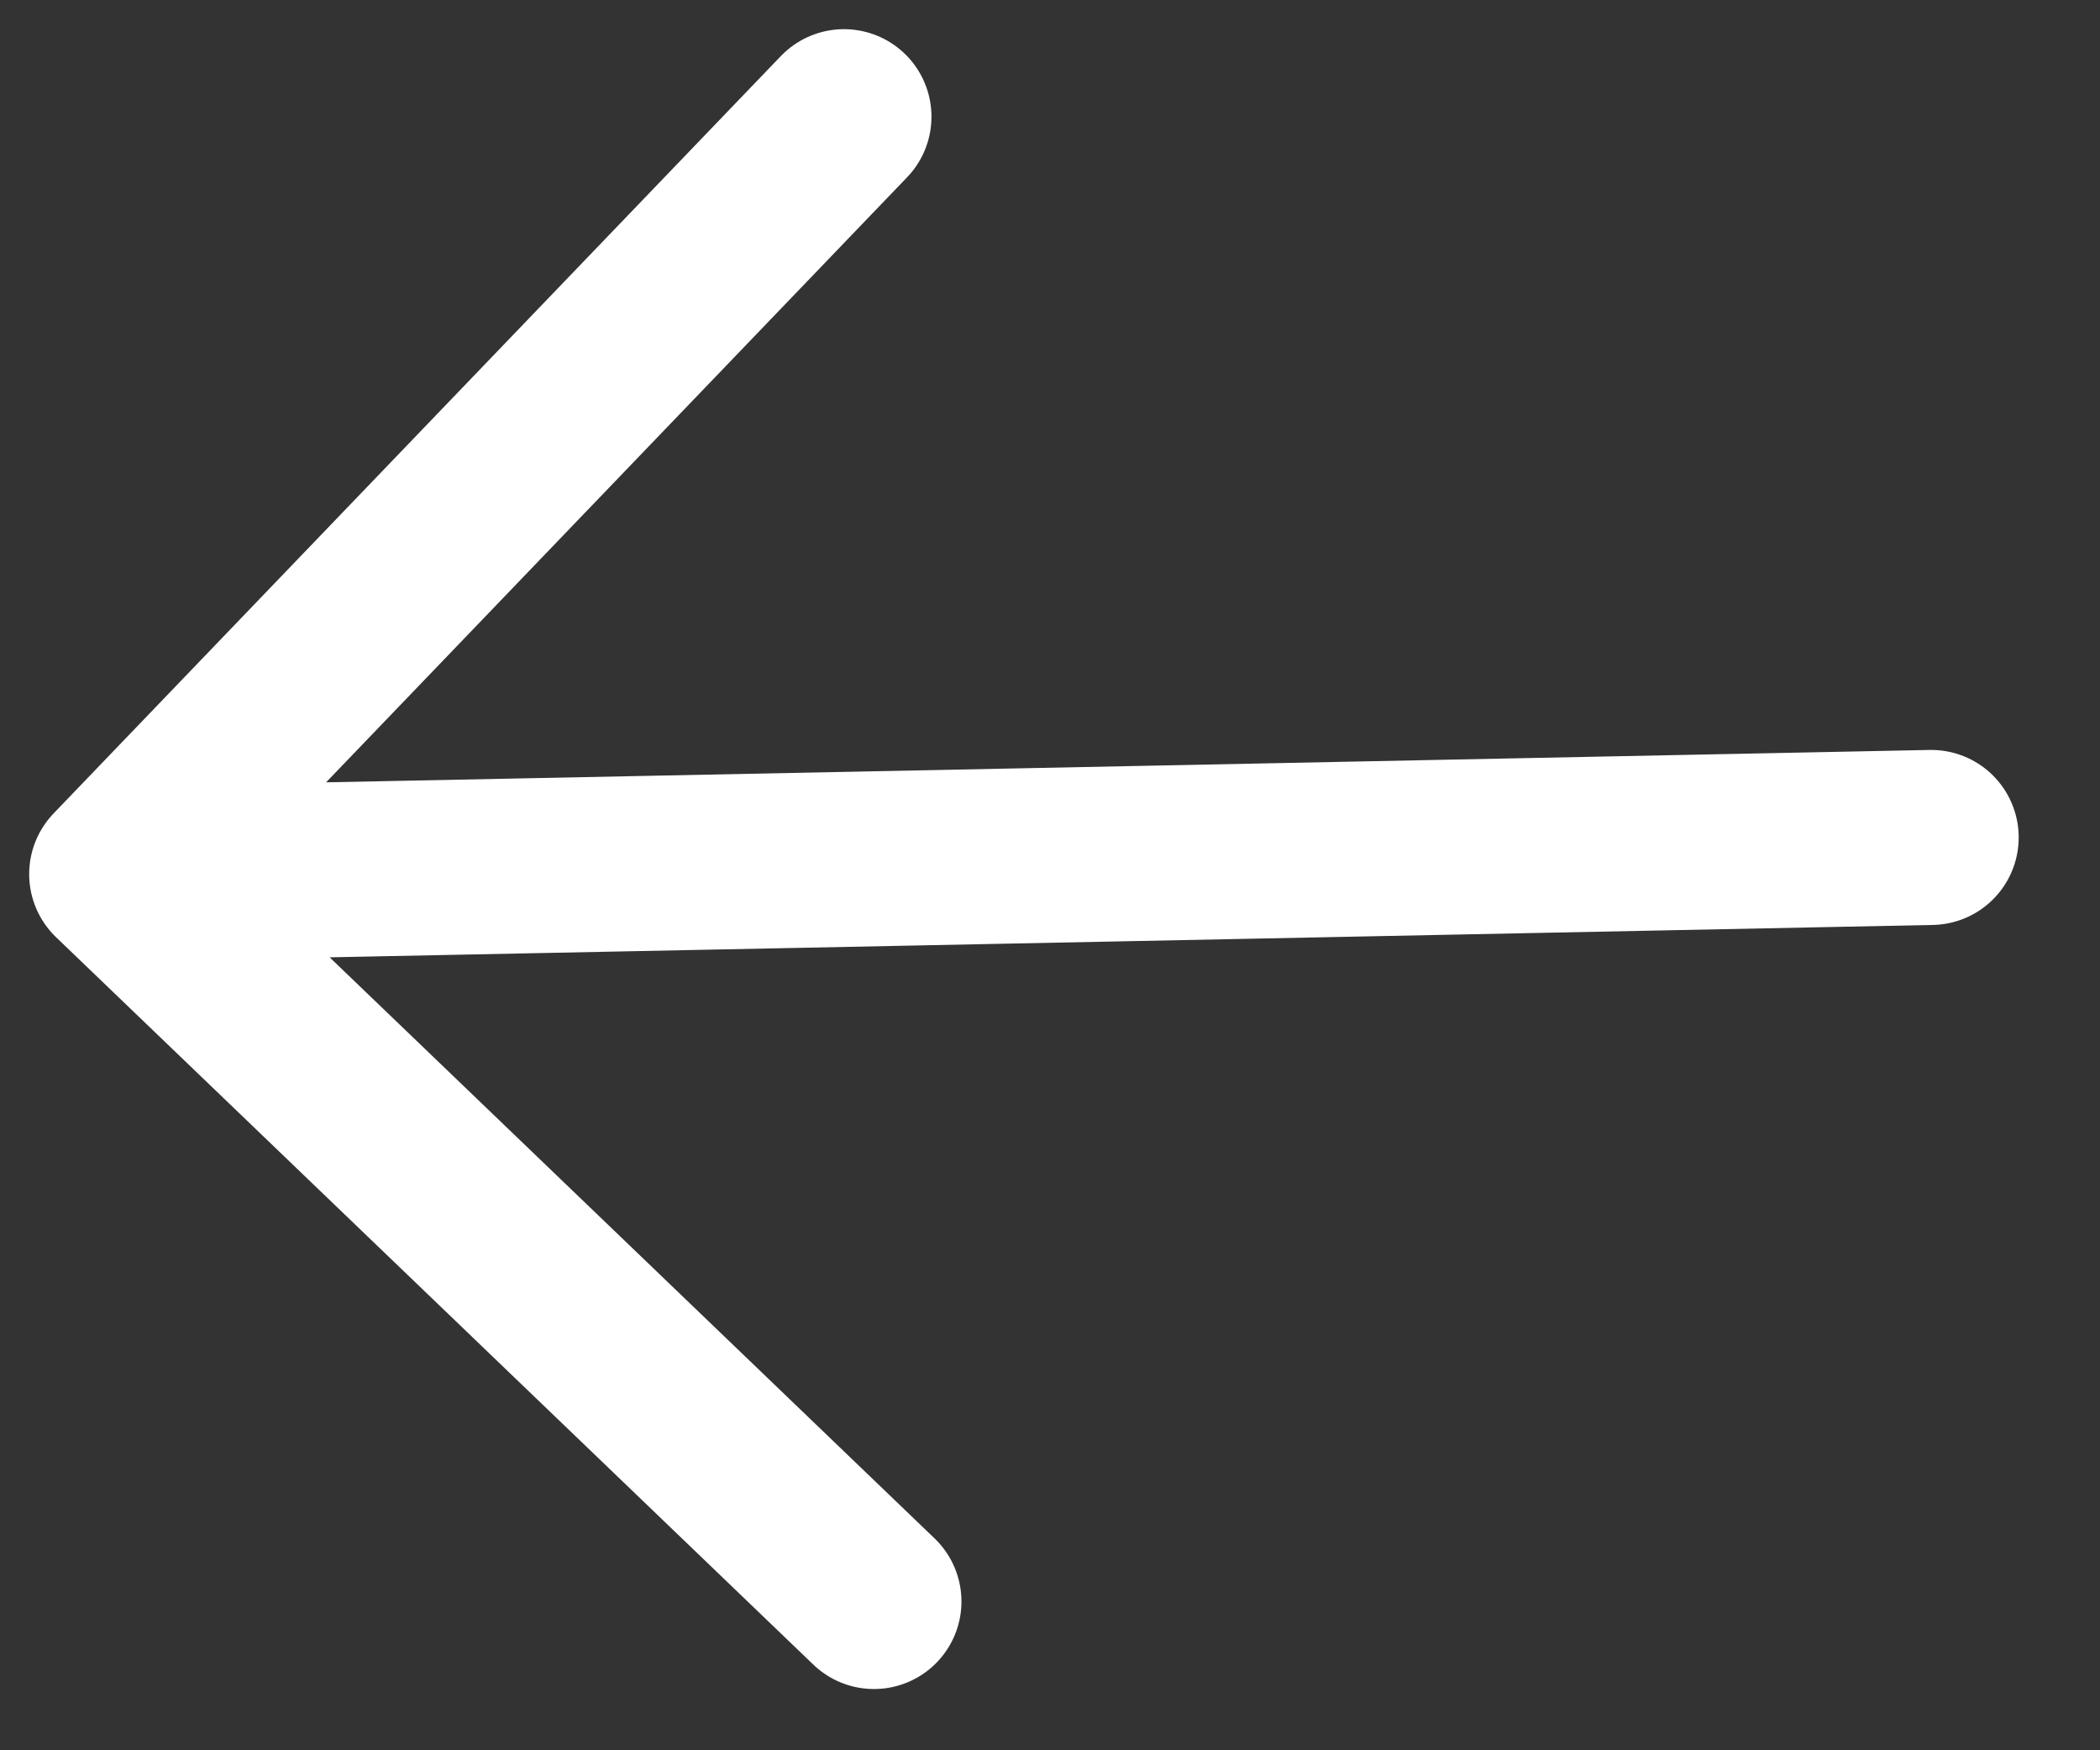
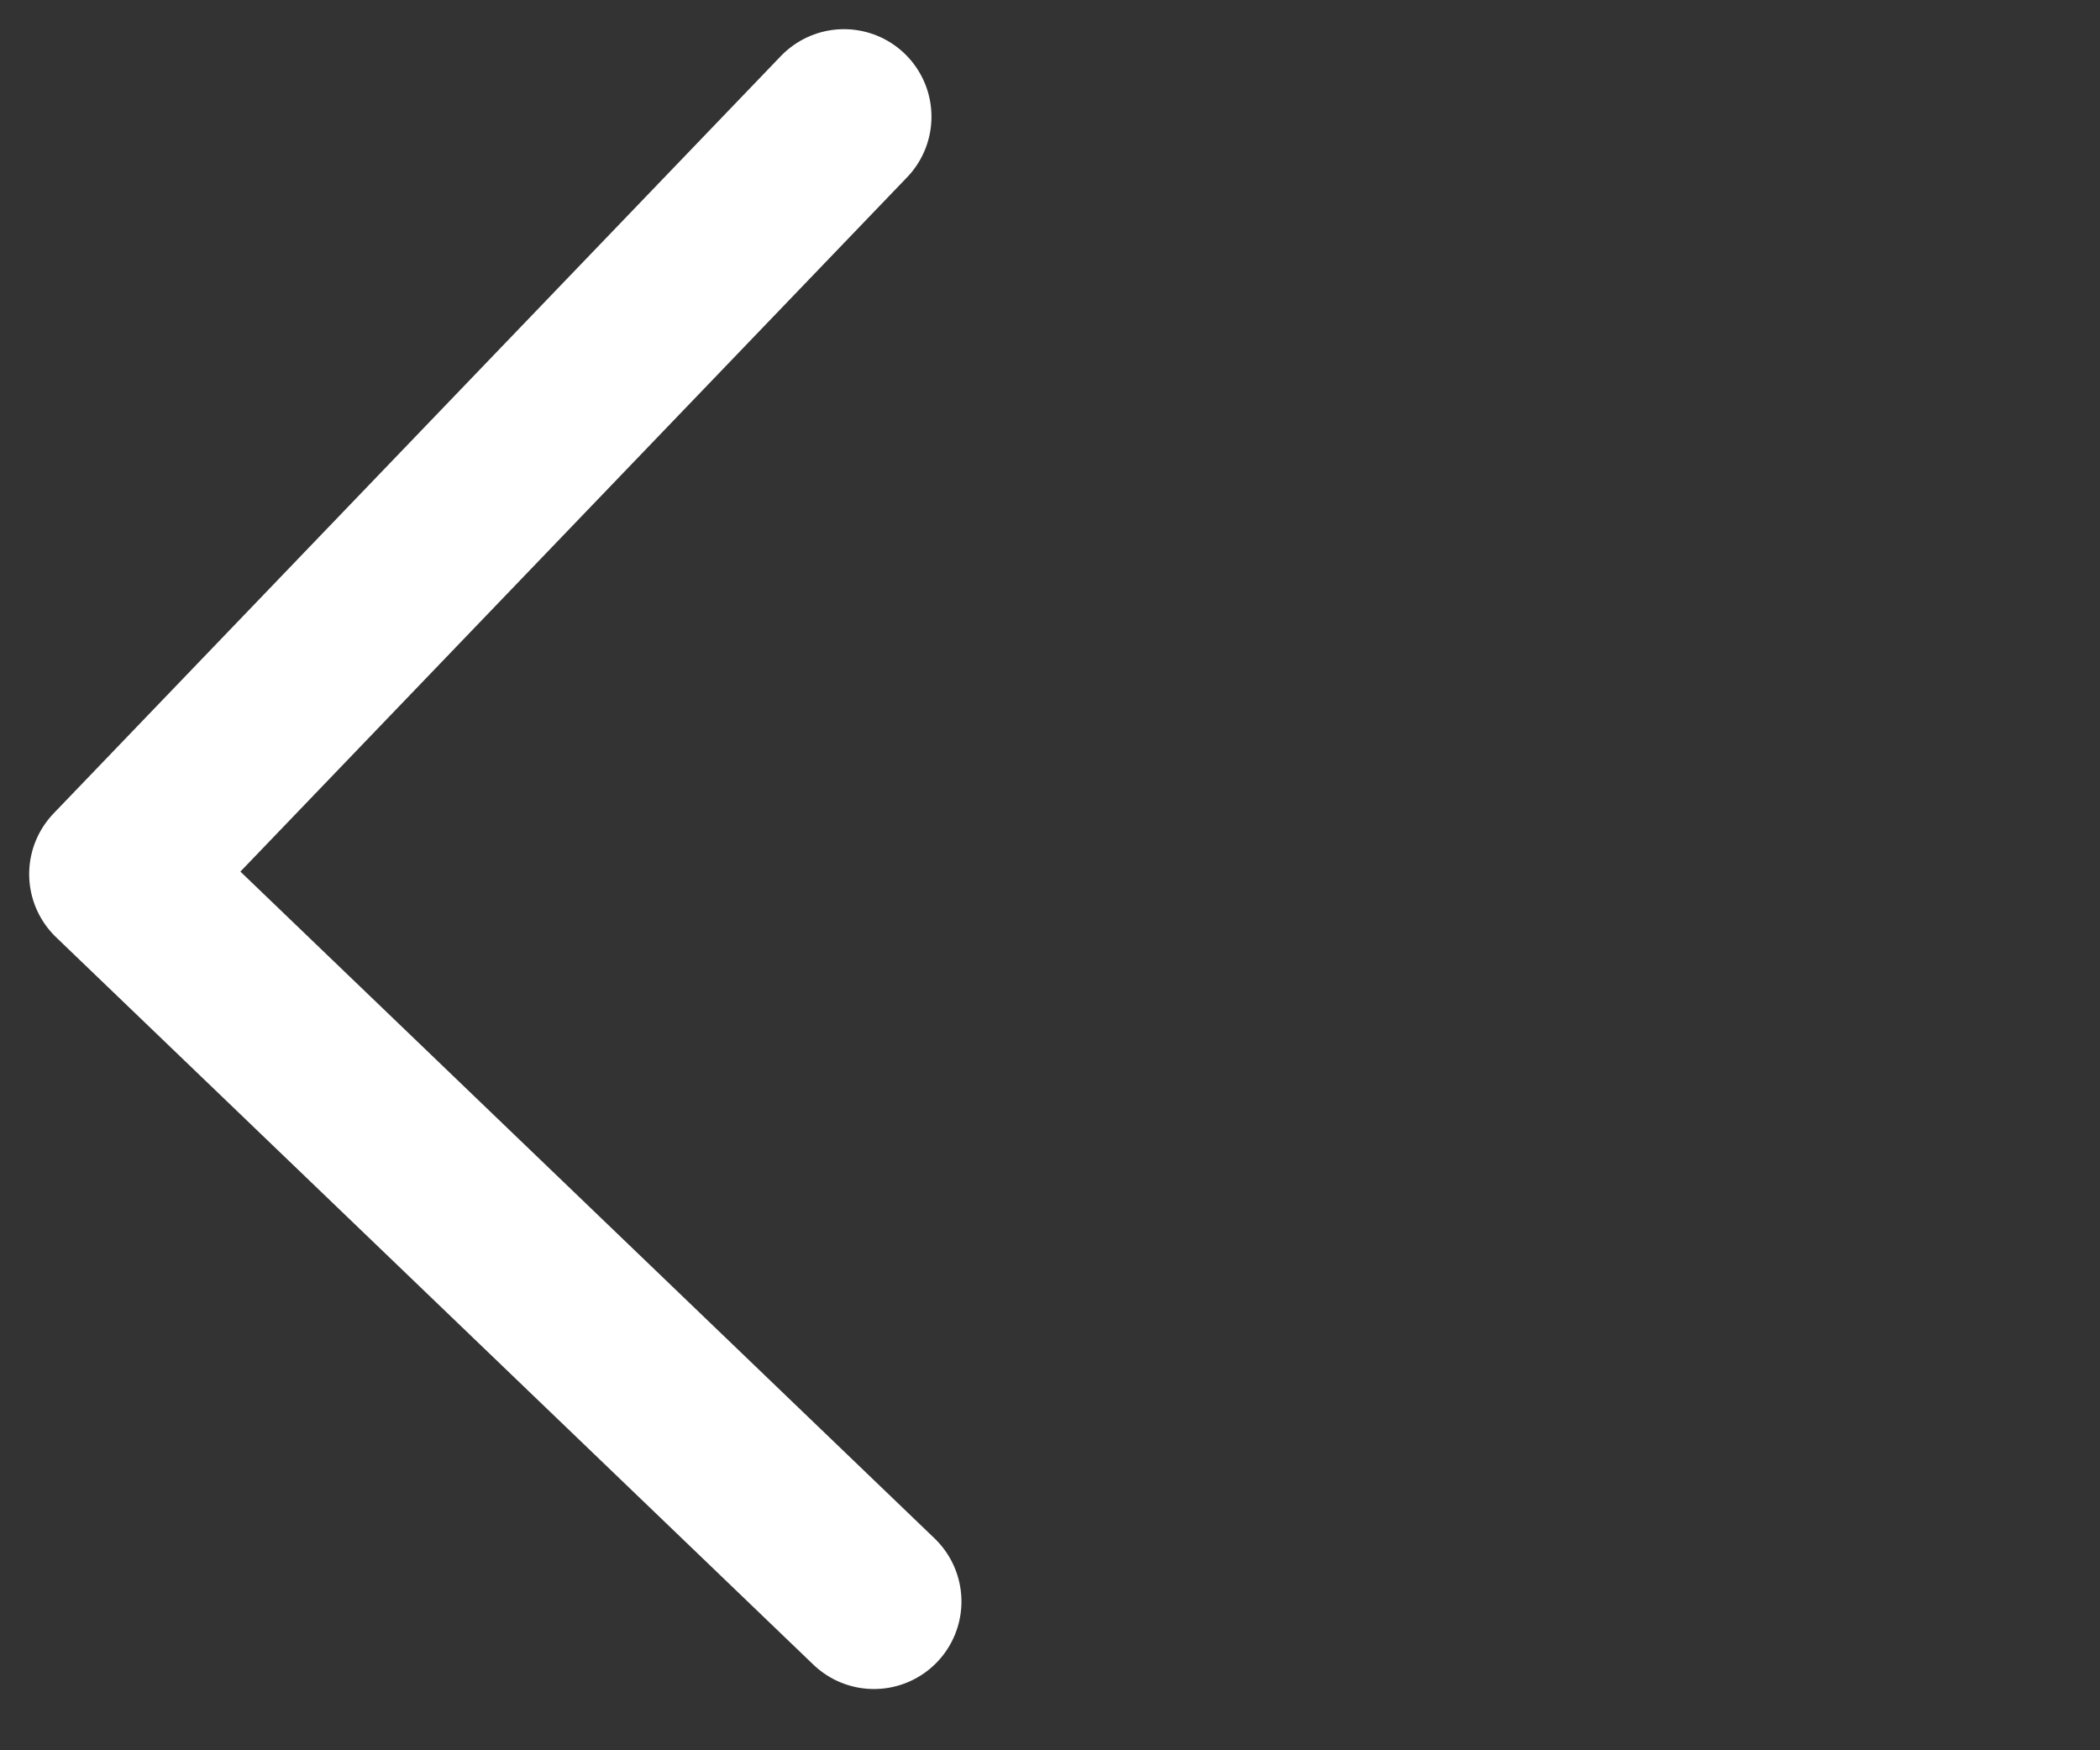
<svg xmlns="http://www.w3.org/2000/svg" width="18" height="15" viewBox="0 0 18 15" fill="none">
  <rect x="0" y="0" width="18" height="15" fill="#333333" stroke="none" />
-   <path d="M16.553 7.177L1 7.491M1 7.491L7.491 13.725M1 7.491L7.234 1" stroke="white" stroke-width="1.5" stroke-linecap="round" stroke-linejoin="round" />
+   <path d="M16.553 7.177M1 7.491L7.491 13.725M1 7.491L7.234 1" stroke="white" stroke-width="1.5" stroke-linecap="round" stroke-linejoin="round" />
</svg>